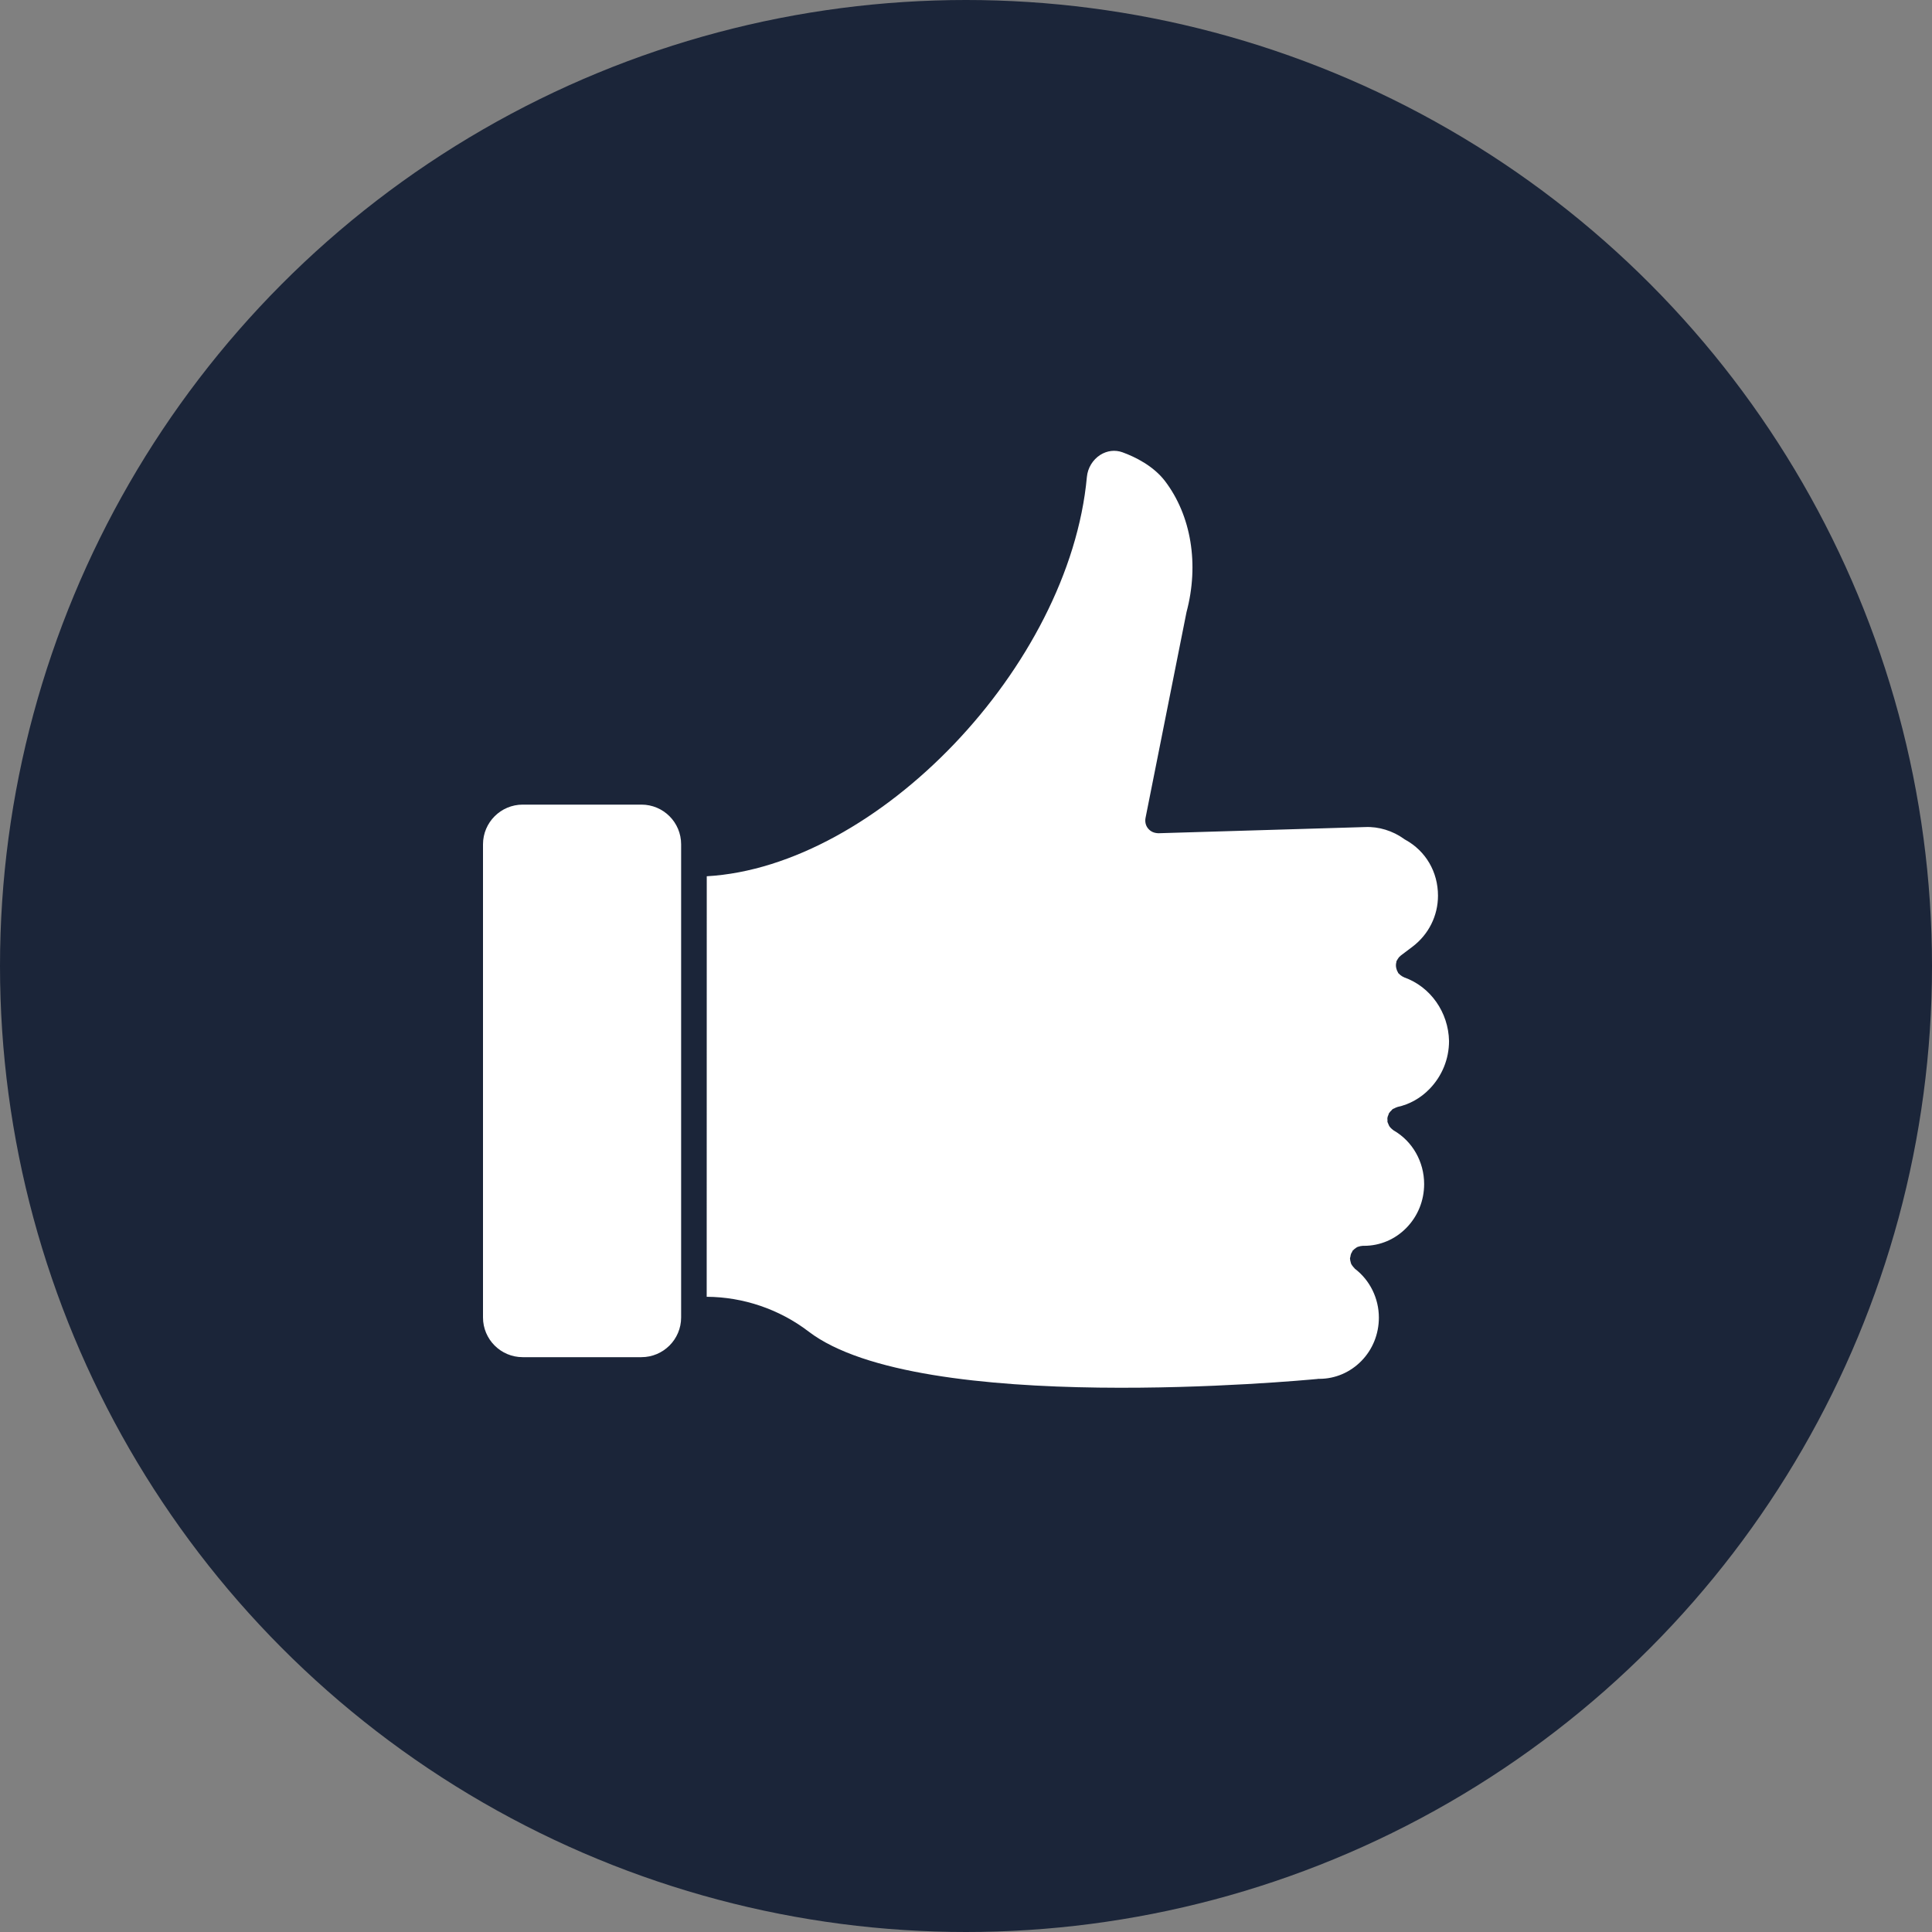
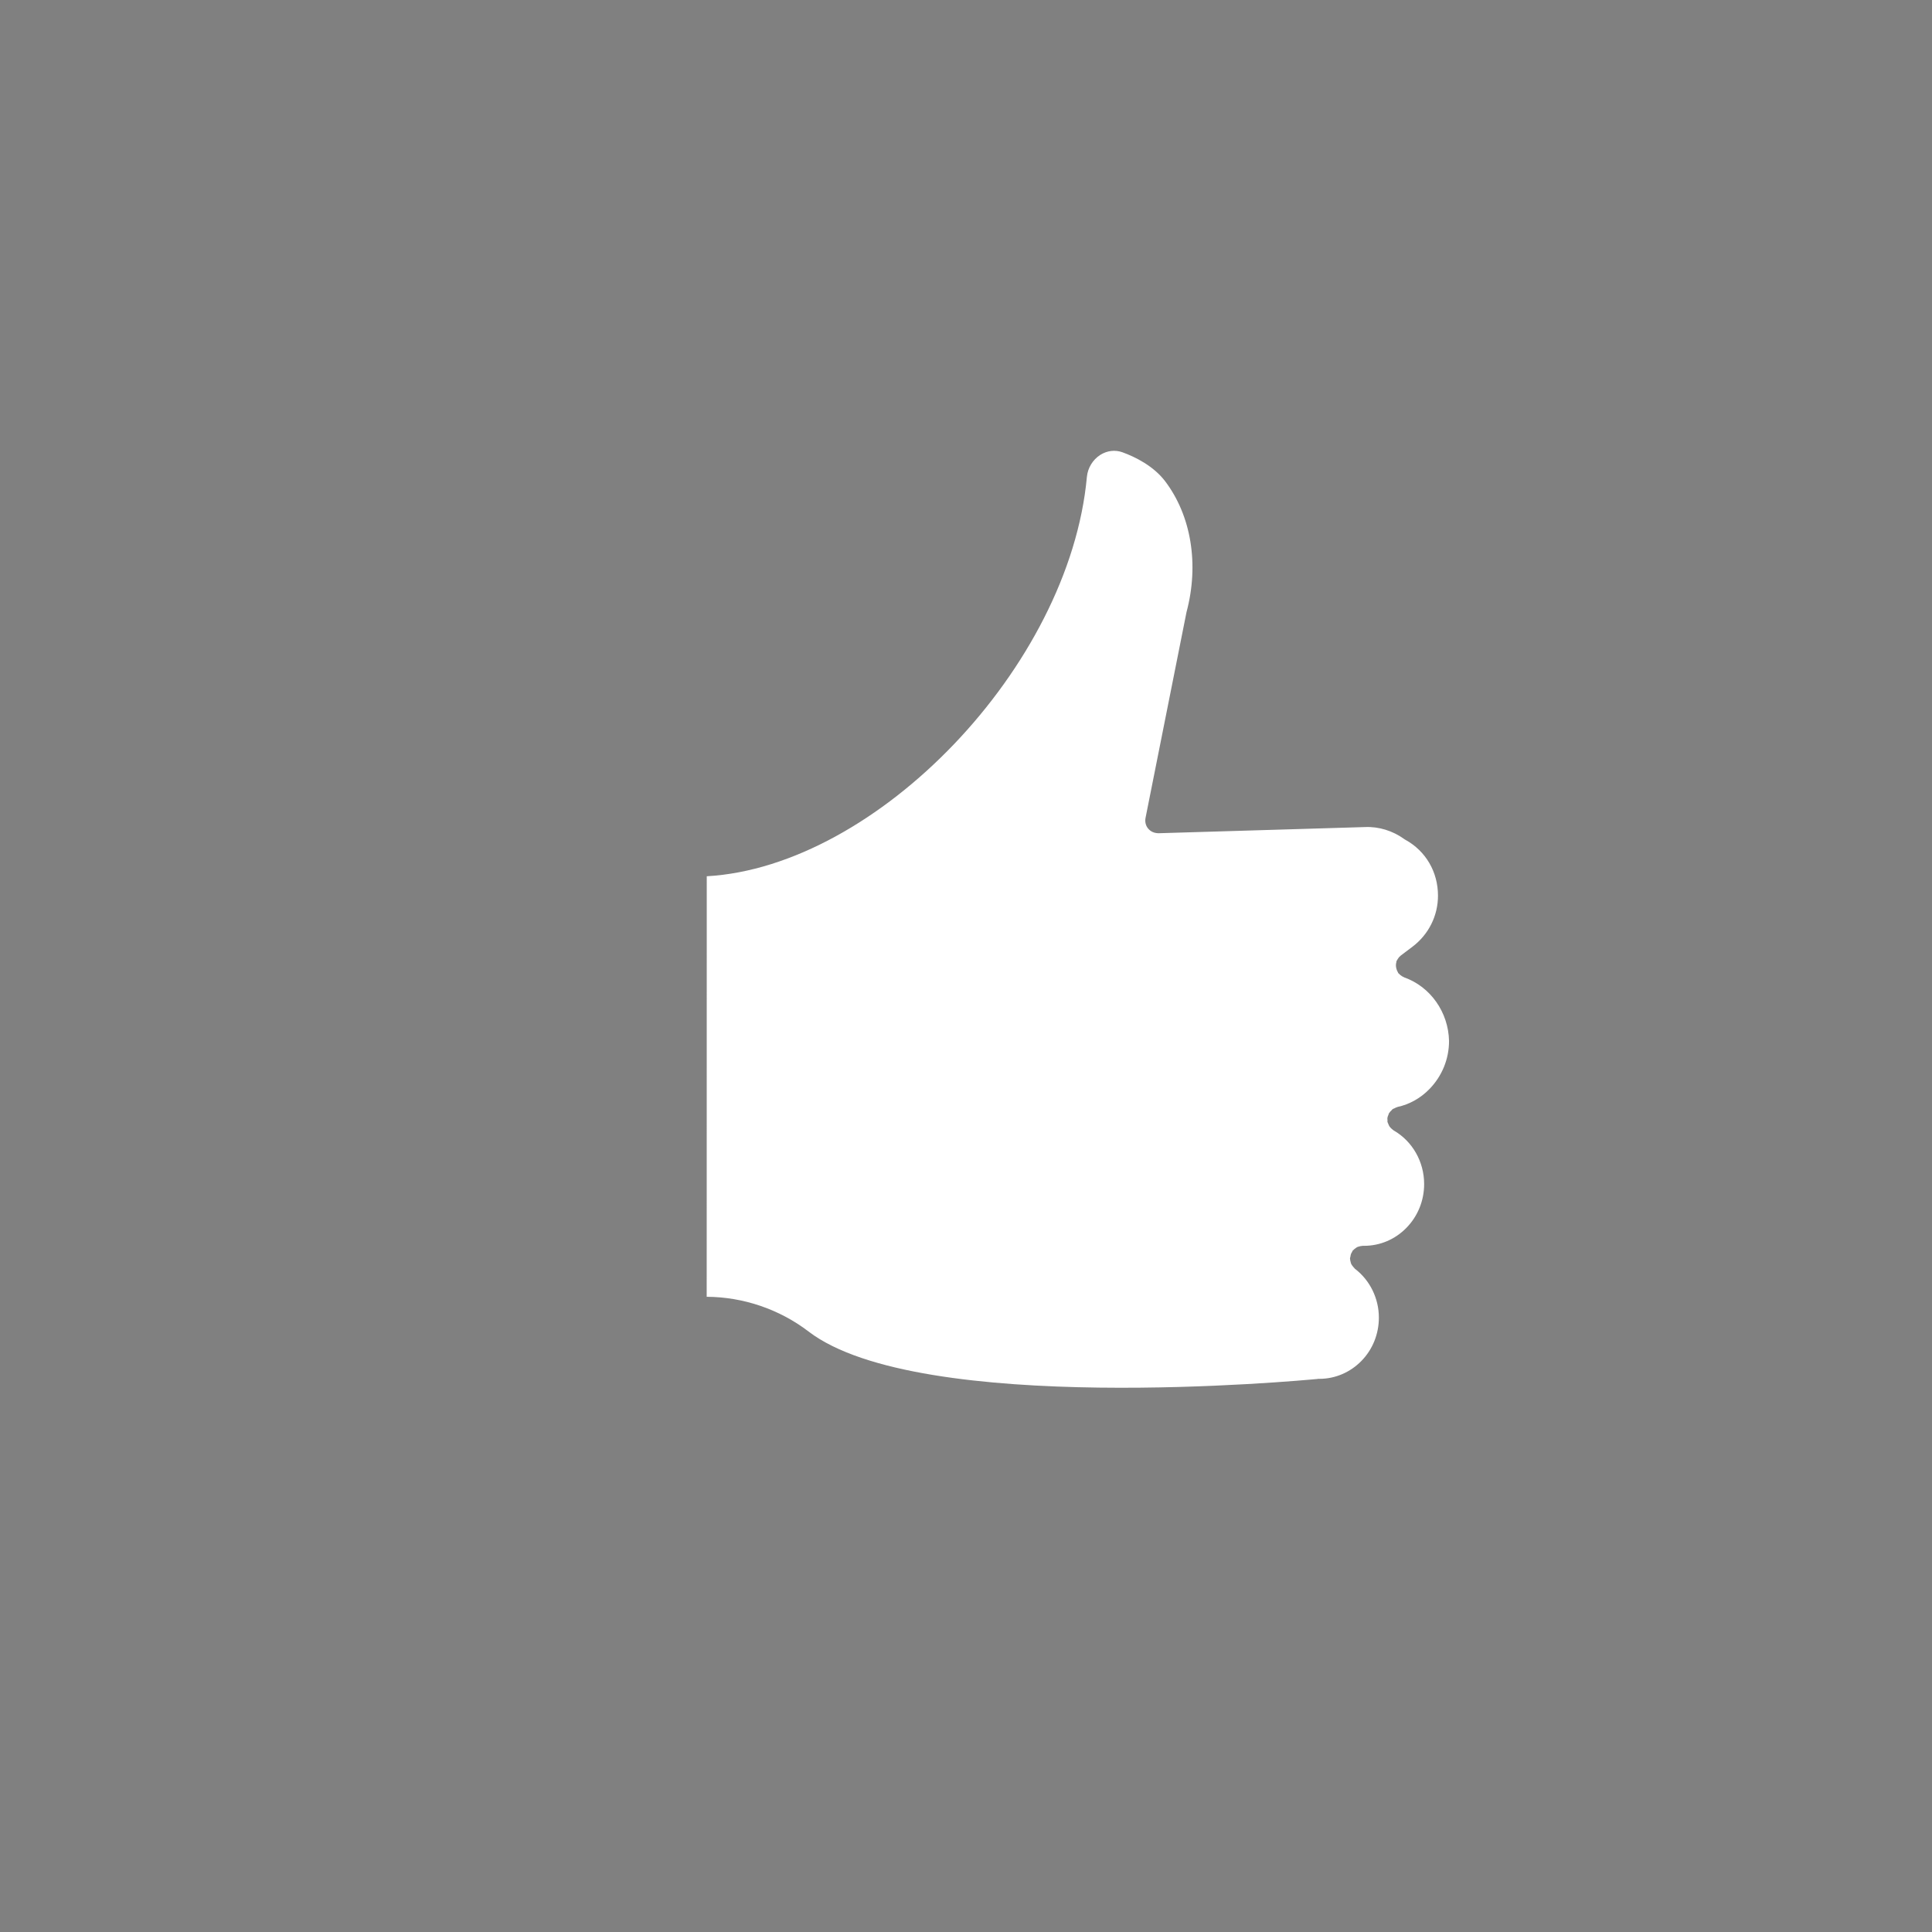
<svg xmlns="http://www.w3.org/2000/svg" width="60" height="60" viewBox="0 0 60 60" fill="none">
  <rect x="0" y="0" width="60" height="60" fill="#808080" stroke="none" />
-   <circle cx="30" cy="30" r="30" fill="#1B2539" />
  <path d="M43.607 30.353C43.6 30.349 43.593 30.341 43.585 30.341C43.566 30.334 43.551 30.322 43.532 30.312C43.499 30.29 43.468 30.267 43.446 30.24C43.439 30.233 43.431 30.229 43.424 30.221C43.417 30.209 43.413 30.199 43.41 30.188C43.395 30.166 43.383 30.139 43.376 30.113C43.369 30.091 43.361 30.067 43.357 30.041C43.352 30.015 43.352 29.993 43.352 29.966C43.352 29.94 43.357 29.914 43.364 29.887C43.369 29.876 43.364 29.861 43.369 29.849C43.373 29.838 43.38 29.83 43.388 29.82C43.399 29.794 43.414 29.772 43.429 29.753C43.443 29.731 43.458 29.712 43.481 29.697C43.489 29.69 43.496 29.678 43.508 29.671L43.871 29.397C44.368 29.018 44.658 28.441 44.658 27.816C44.658 27.078 44.279 26.43 43.647 26.081C43.632 26.074 43.62 26.067 43.606 26.055C43.253 25.8 42.815 25.666 42.395 25.685L35.976 25.877C35.841 25.872 35.74 25.828 35.661 25.737C35.582 25.648 35.553 25.524 35.575 25.404L36.848 19.011C37.245 17.524 36.995 16.009 36.178 14.937C35.818 14.469 35.26 14.192 34.859 14.046C34.63 13.964 34.383 13.993 34.169 14.128C33.937 14.277 33.78 14.532 33.754 14.813C33.213 20.7 27.234 26.913 21.949 27.213L21.947 40.273C23.083 40.278 24.207 40.66 25.111 41.352C28.558 43.987 40.431 42.87 40.915 42.825C40.922 42.825 40.93 42.821 40.934 42.821H40.975C41.465 42.821 41.931 42.621 42.279 42.266C42.628 41.91 42.822 41.43 42.822 40.92C42.822 40.325 42.546 39.758 42.077 39.402C42.07 39.398 42.066 39.388 42.063 39.383C42.041 39.364 42.025 39.342 42.007 39.319C41.992 39.3 41.978 39.281 41.966 39.259C41.954 39.237 41.952 39.214 41.944 39.187C41.937 39.161 41.929 39.135 41.929 39.108C41.929 39.101 41.925 39.093 41.925 39.082C41.925 39.067 41.932 39.053 41.937 39.033C41.941 39.007 41.944 38.981 41.952 38.955C41.959 38.928 41.974 38.906 41.99 38.88C41.997 38.865 42.001 38.85 42.009 38.839C42.013 38.831 42.023 38.827 42.028 38.824C42.047 38.802 42.066 38.786 42.088 38.772C42.107 38.757 42.126 38.742 42.148 38.73C42.17 38.719 42.193 38.716 42.215 38.709C42.241 38.701 42.268 38.694 42.294 38.694C42.301 38.694 42.309 38.69 42.32 38.69H42.361C42.859 38.69 43.328 38.49 43.677 38.132C44.033 37.769 44.228 37.284 44.228 36.772C44.228 36.078 43.865 35.441 43.279 35.105C43.272 35.1 43.268 35.093 43.26 35.09C43.234 35.071 43.212 35.049 43.188 35.026C43.177 35.014 43.167 35.004 43.155 34.987C43.136 34.961 43.126 34.932 43.114 34.901C43.107 34.886 43.099 34.872 43.095 34.856C43.095 34.851 43.09 34.848 43.09 34.848C43.086 34.829 43.09 34.81 43.09 34.788C43.086 34.759 43.083 34.733 43.09 34.702C43.095 34.673 43.109 34.646 43.12 34.62C43.127 34.601 43.127 34.582 43.139 34.567C43.139 34.563 43.143 34.563 43.146 34.56C43.161 34.534 43.184 34.512 43.206 34.493C43.221 34.478 43.232 34.459 43.247 34.447C43.262 34.436 43.285 34.428 43.303 34.421C43.329 34.406 43.358 34.392 43.389 34.383C43.394 34.383 43.394 34.379 43.396 34.379C43.776 34.297 44.12 34.102 44.393 33.821C44.783 33.42 45.001 32.891 45.001 32.329C44.983 31.441 44.428 30.643 43.607 30.353Z" fill="white" />
-   <path d="M19.92 24.988H16.233C15.555 24.988 15 25.539 15 26.221V40.915C15 41.593 15.55 42.148 16.233 42.148H19.92C20.598 42.148 21.153 41.597 21.153 40.915V40.675V40.668V40.66V26.836V26.828V26.821V26.221C21.153 25.539 20.602 24.988 19.92 24.988Z" fill="white" />
</svg>